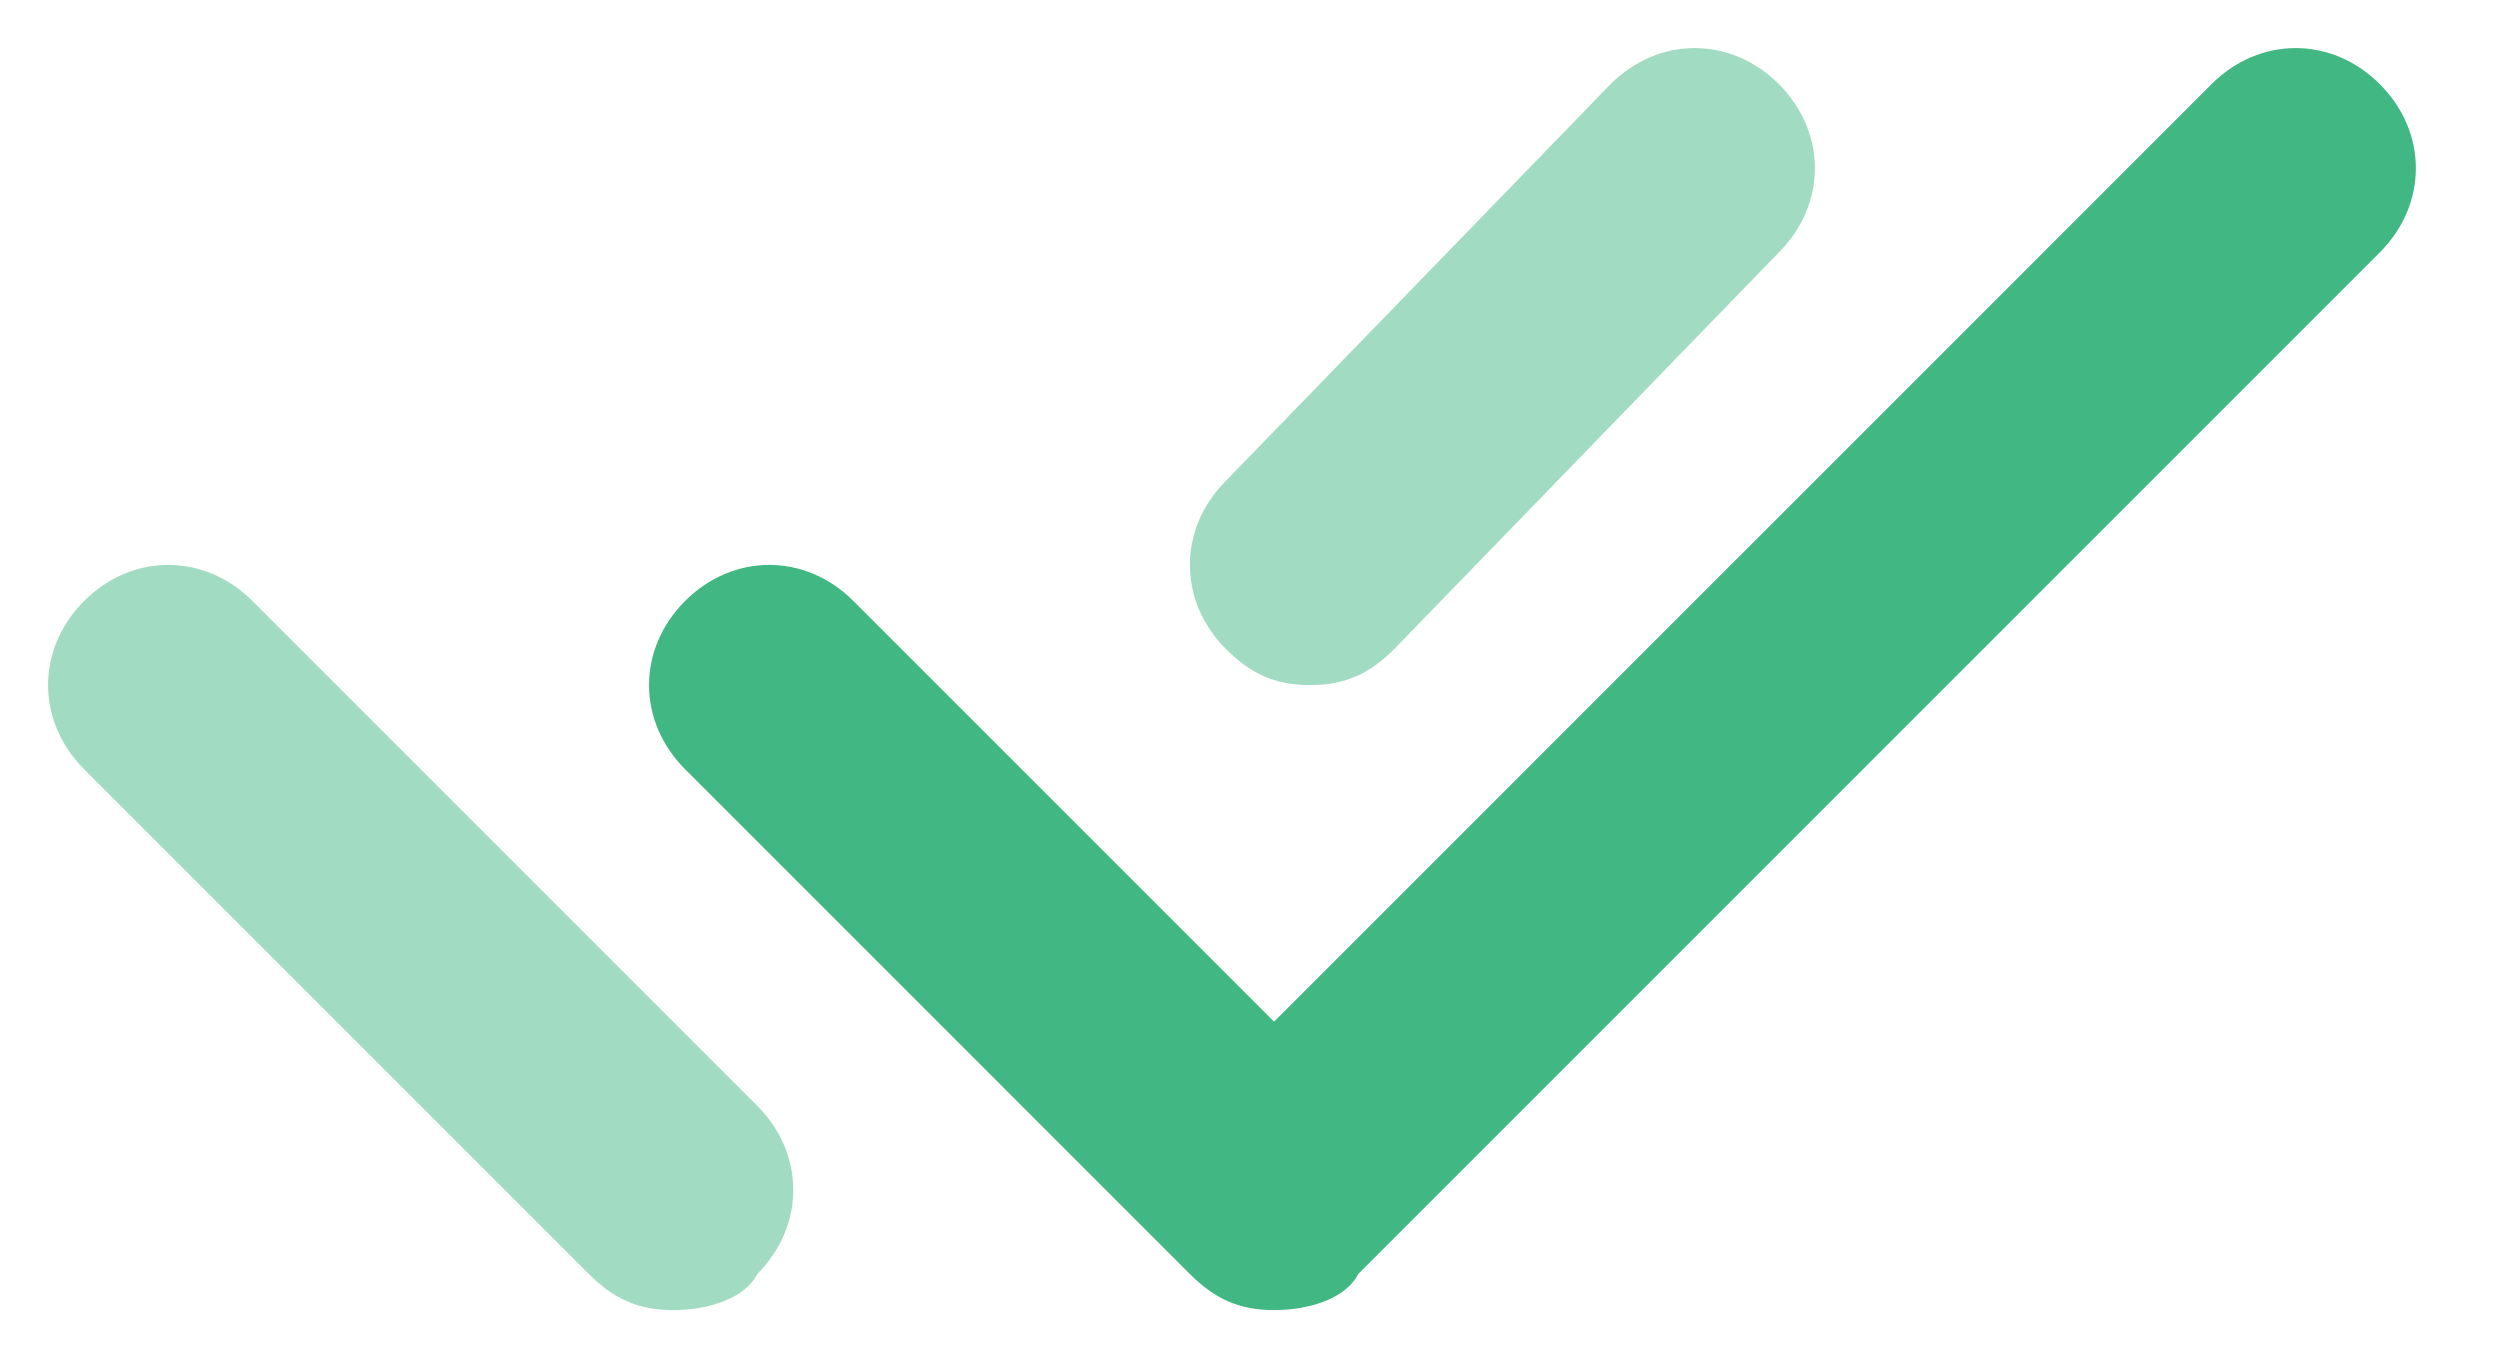
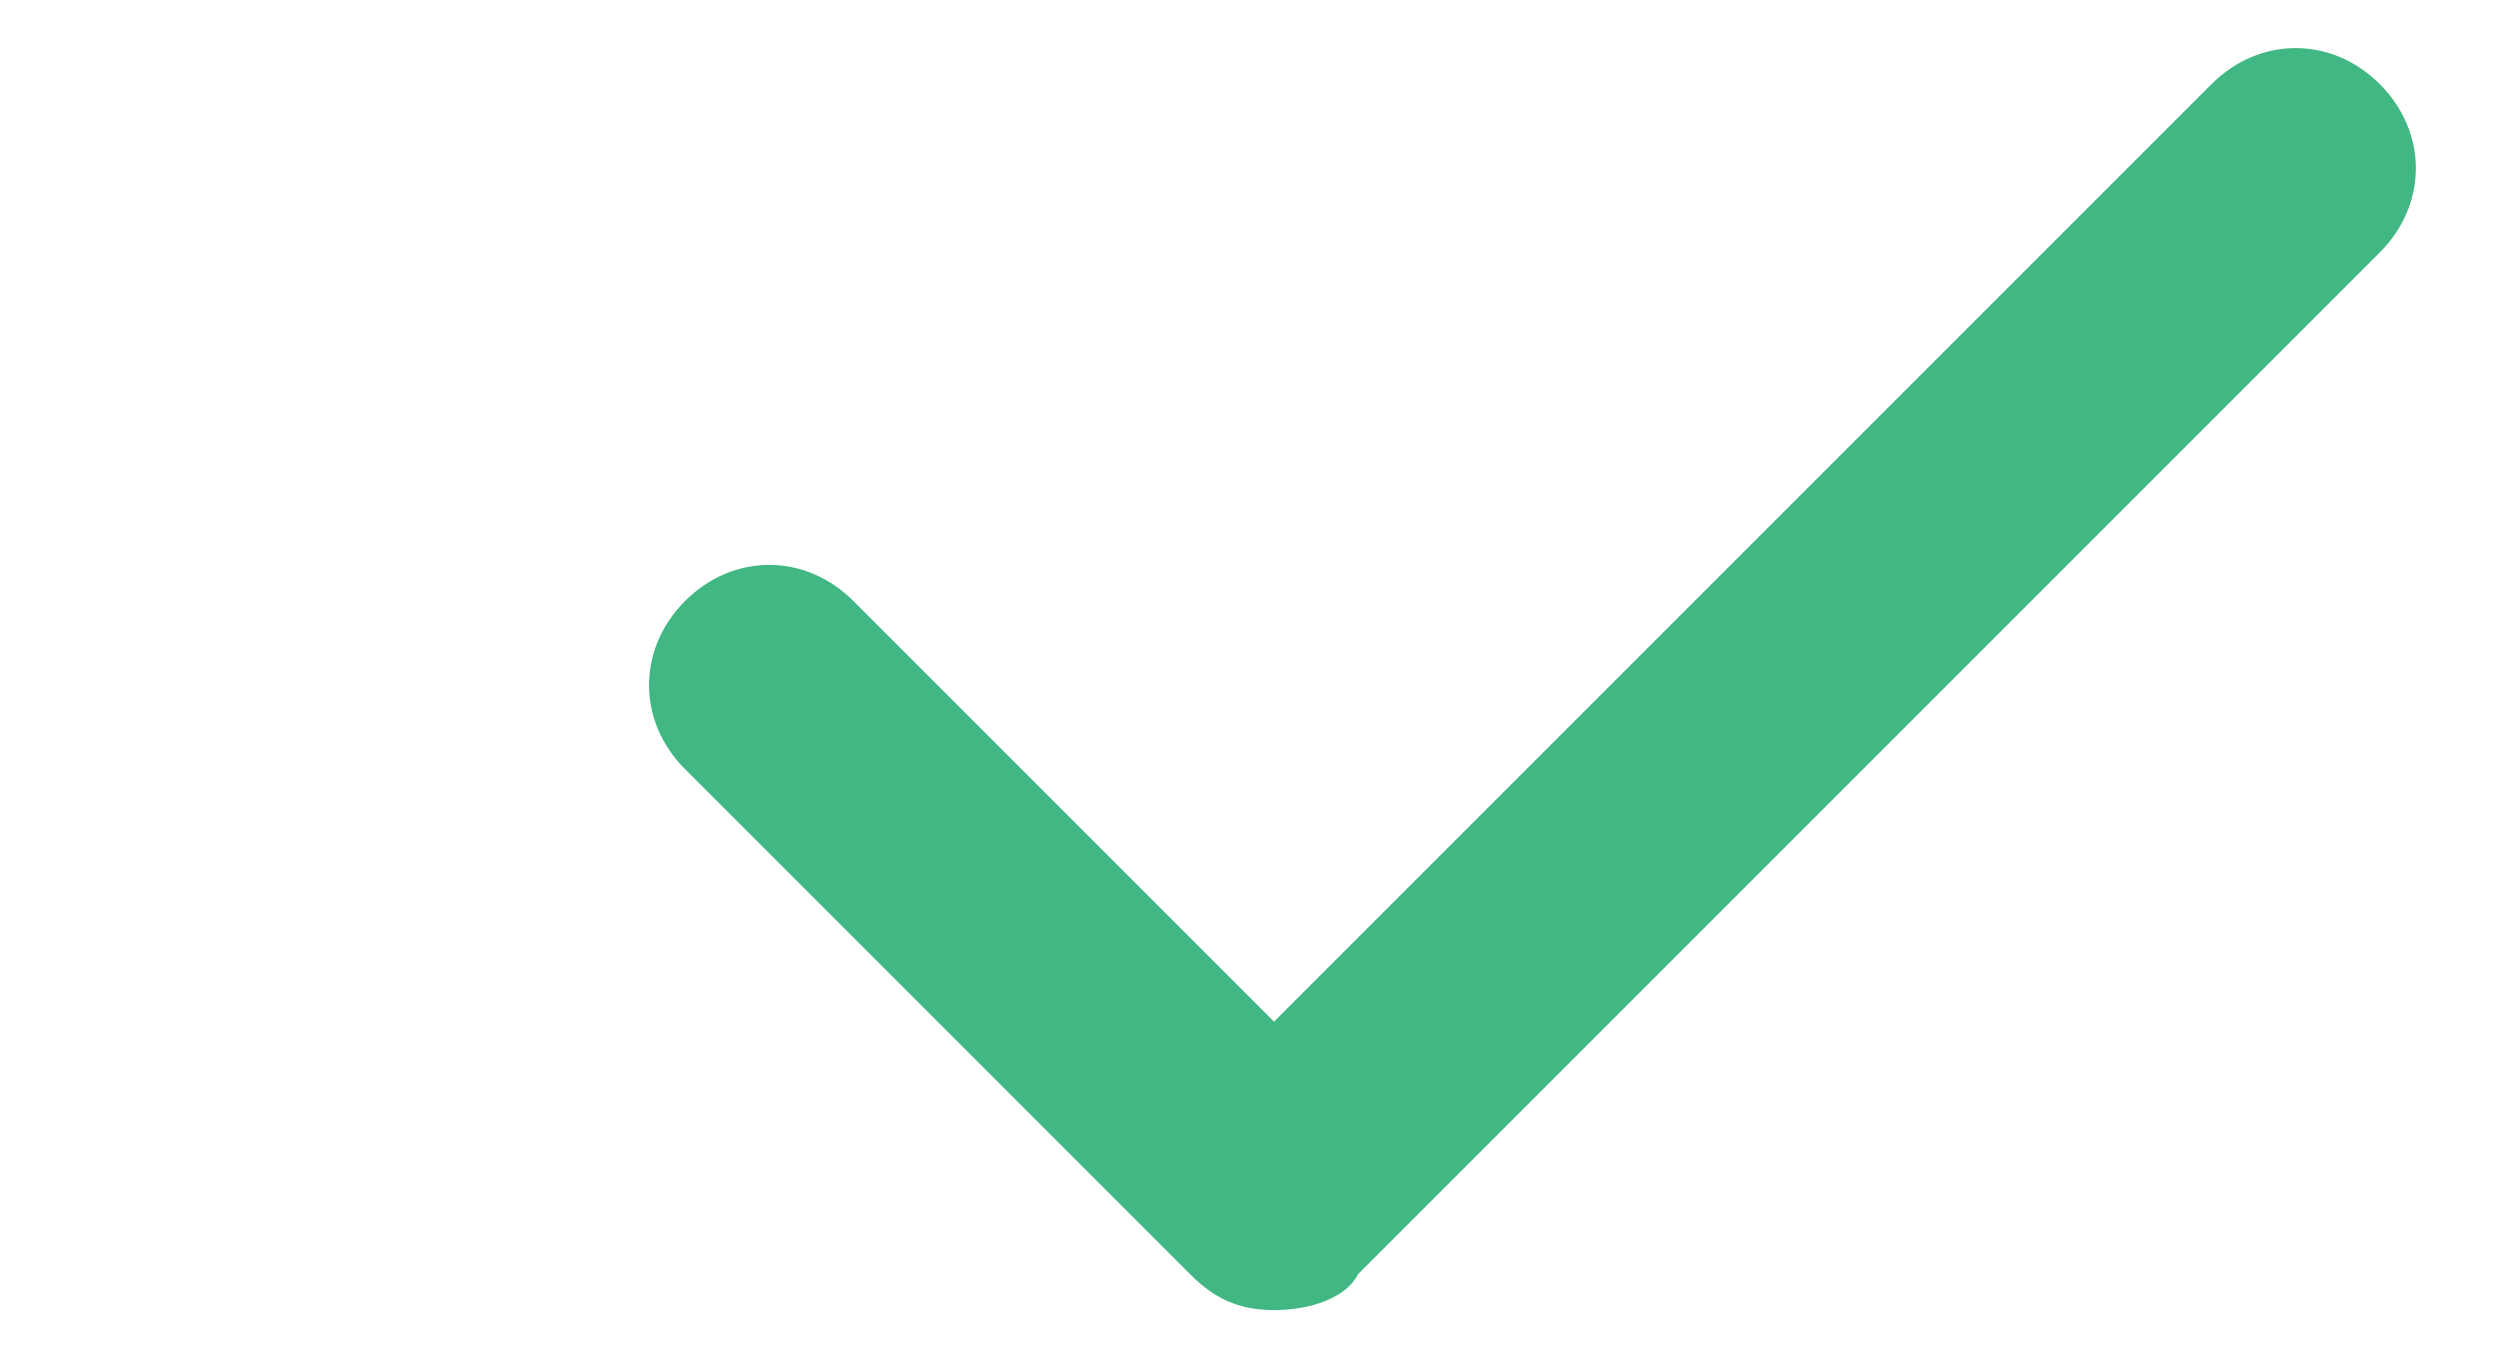
<svg xmlns="http://www.w3.org/2000/svg" width="26" height="14" viewBox="0 0 26 14" fill="none">
  <path d="M13.25 13.625C12.875 13.625 12.625 13.5 12.375 13.25L7.125 8C6.625 7.5 6.625 6.75 7.125 6.25C7.625 5.75 8.375 5.75 8.875 6.25L13.25 10.625L23 0.875C23.5 0.375 24.25 0.375 24.75 0.875C25.25 1.375 25.25 2.125 24.75 2.625L14.125 13.25C14 13.5 13.625 13.625 13.25 13.625Z" fill="#41B883" />
-   <path d="M7 13.625C6.625 13.625 6.375 13.5 6.125 13.25L0.875 8C0.375 7.5 0.375 6.75 0.875 6.25C1.375 5.75 2.125 5.75 2.625 6.25L7.875 11.5C8.375 12 8.375 12.75 7.875 13.25C7.75 13.5 7.375 13.625 7 13.625ZM13.625 7.125C13.25 7.125 13 7 12.75 6.75C12.25 6.25 12.25 5.5 12.75 5L16.75 0.875C17.25 0.375 18 0.375 18.5 0.875C19 1.375 19 2.125 18.5 2.625L14.5 6.75C14.25 7 14 7.125 13.625 7.125Z" fill="#41B883" fill-opacity="0.49" />
</svg>